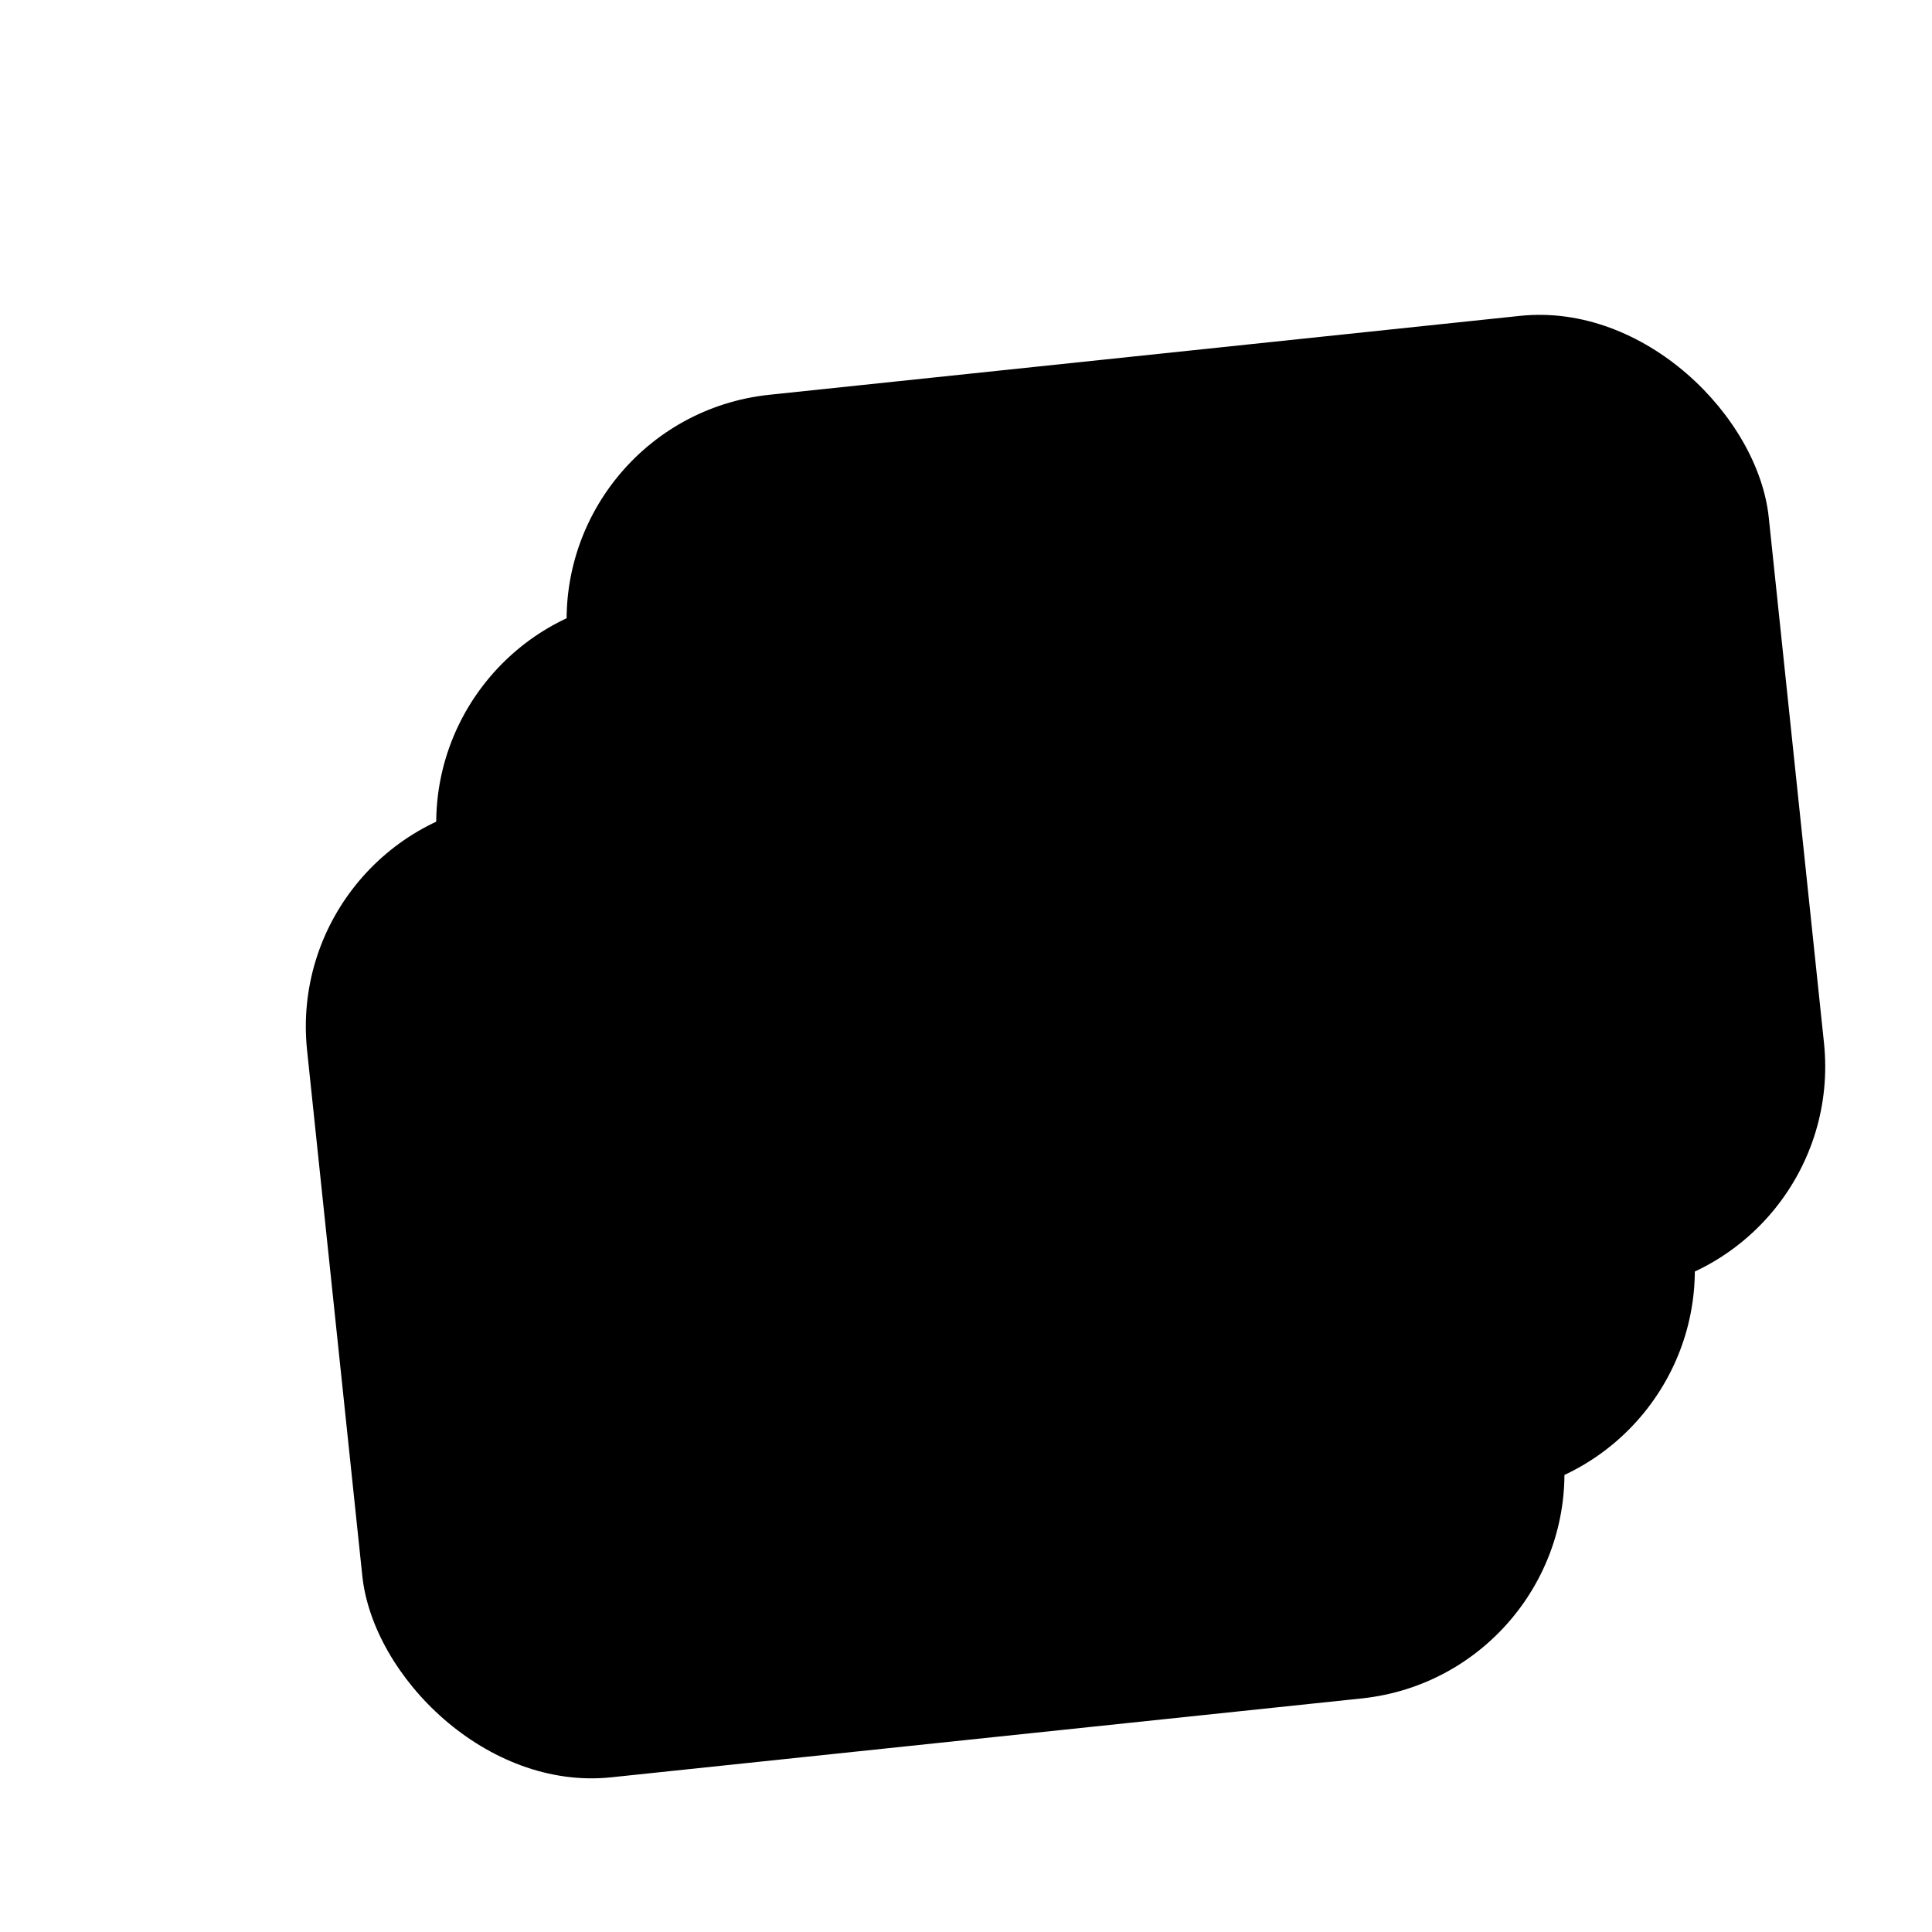
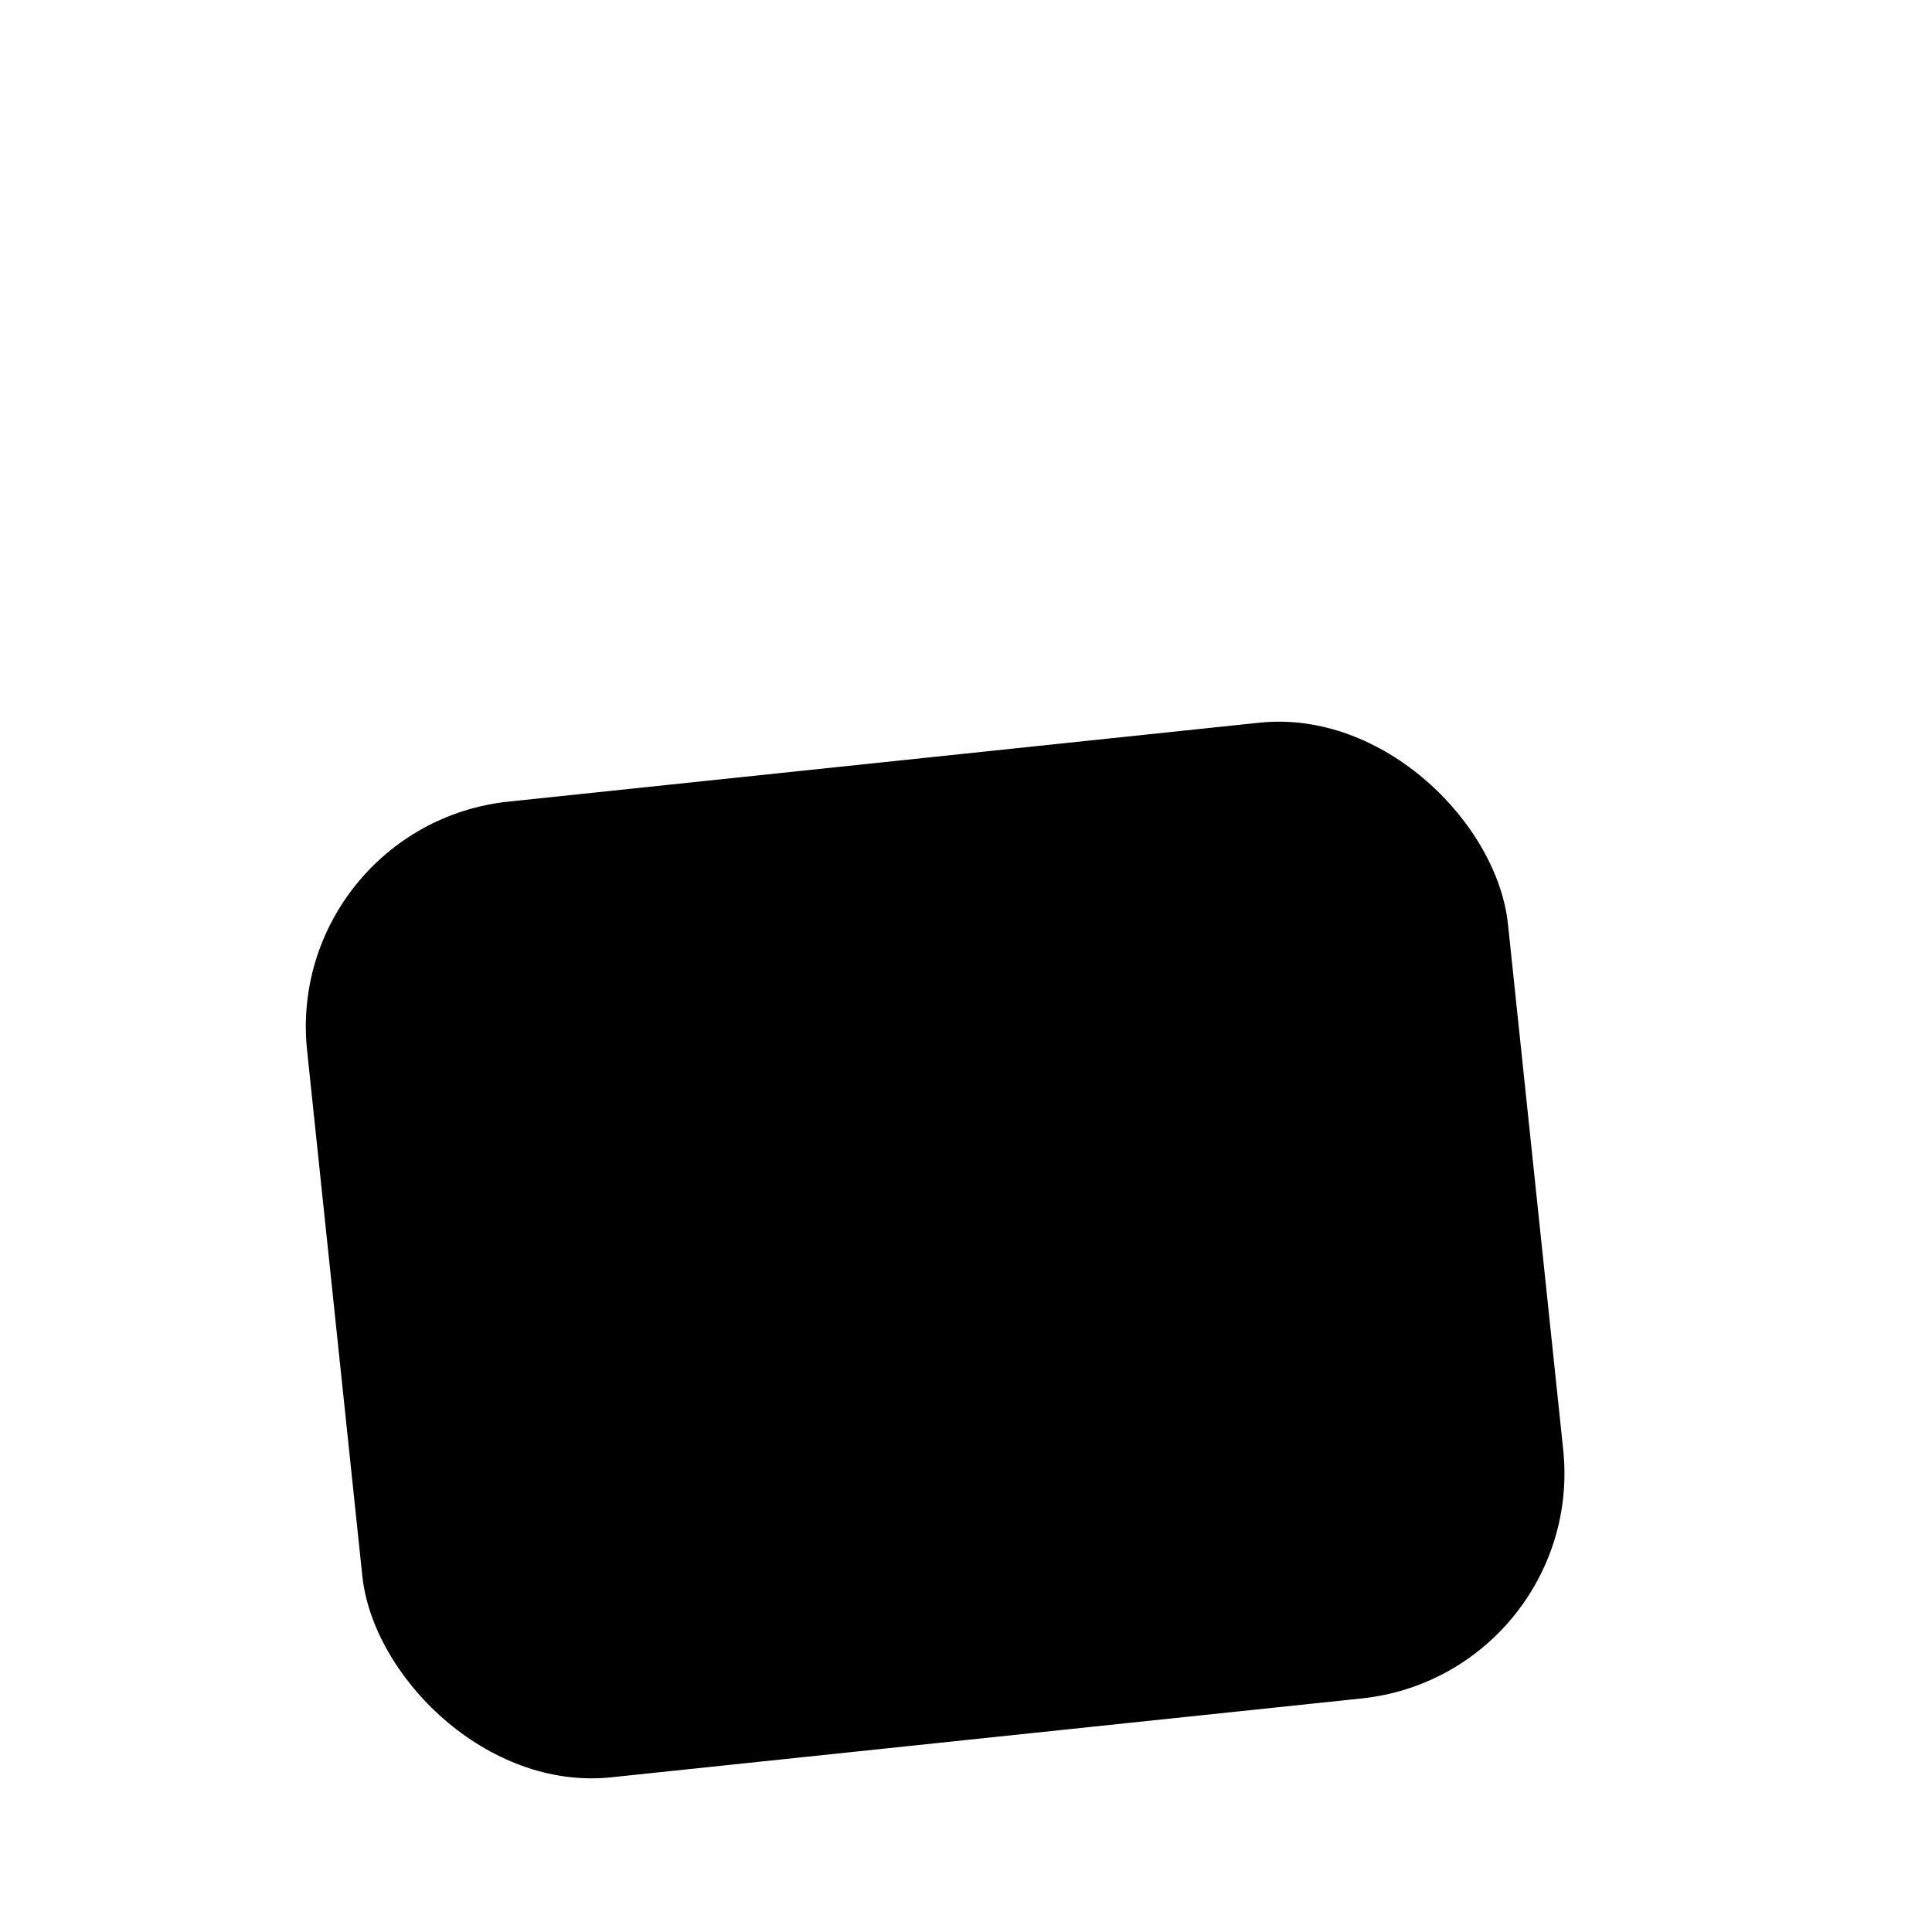
<svg xmlns="http://www.w3.org/2000/svg" viewBox="0 0 512 512" fill="none">
  <g transform="rotate(-6 256 256)">
    <rect x="80" y="200" width="320" height="260" rx="60" fill="hsl(225, 65%, 92%)" opacity="0.95" />
-     <rect x="120" y="150" width="320" height="260" rx="60" fill="hsl(225, 75%, 85%)" opacity="0.98" />
-     <rect x="160" y="100" width="320" height="260" rx="60" fill="hsl(225, 80%, 70%)" />
  </g>
</svg>